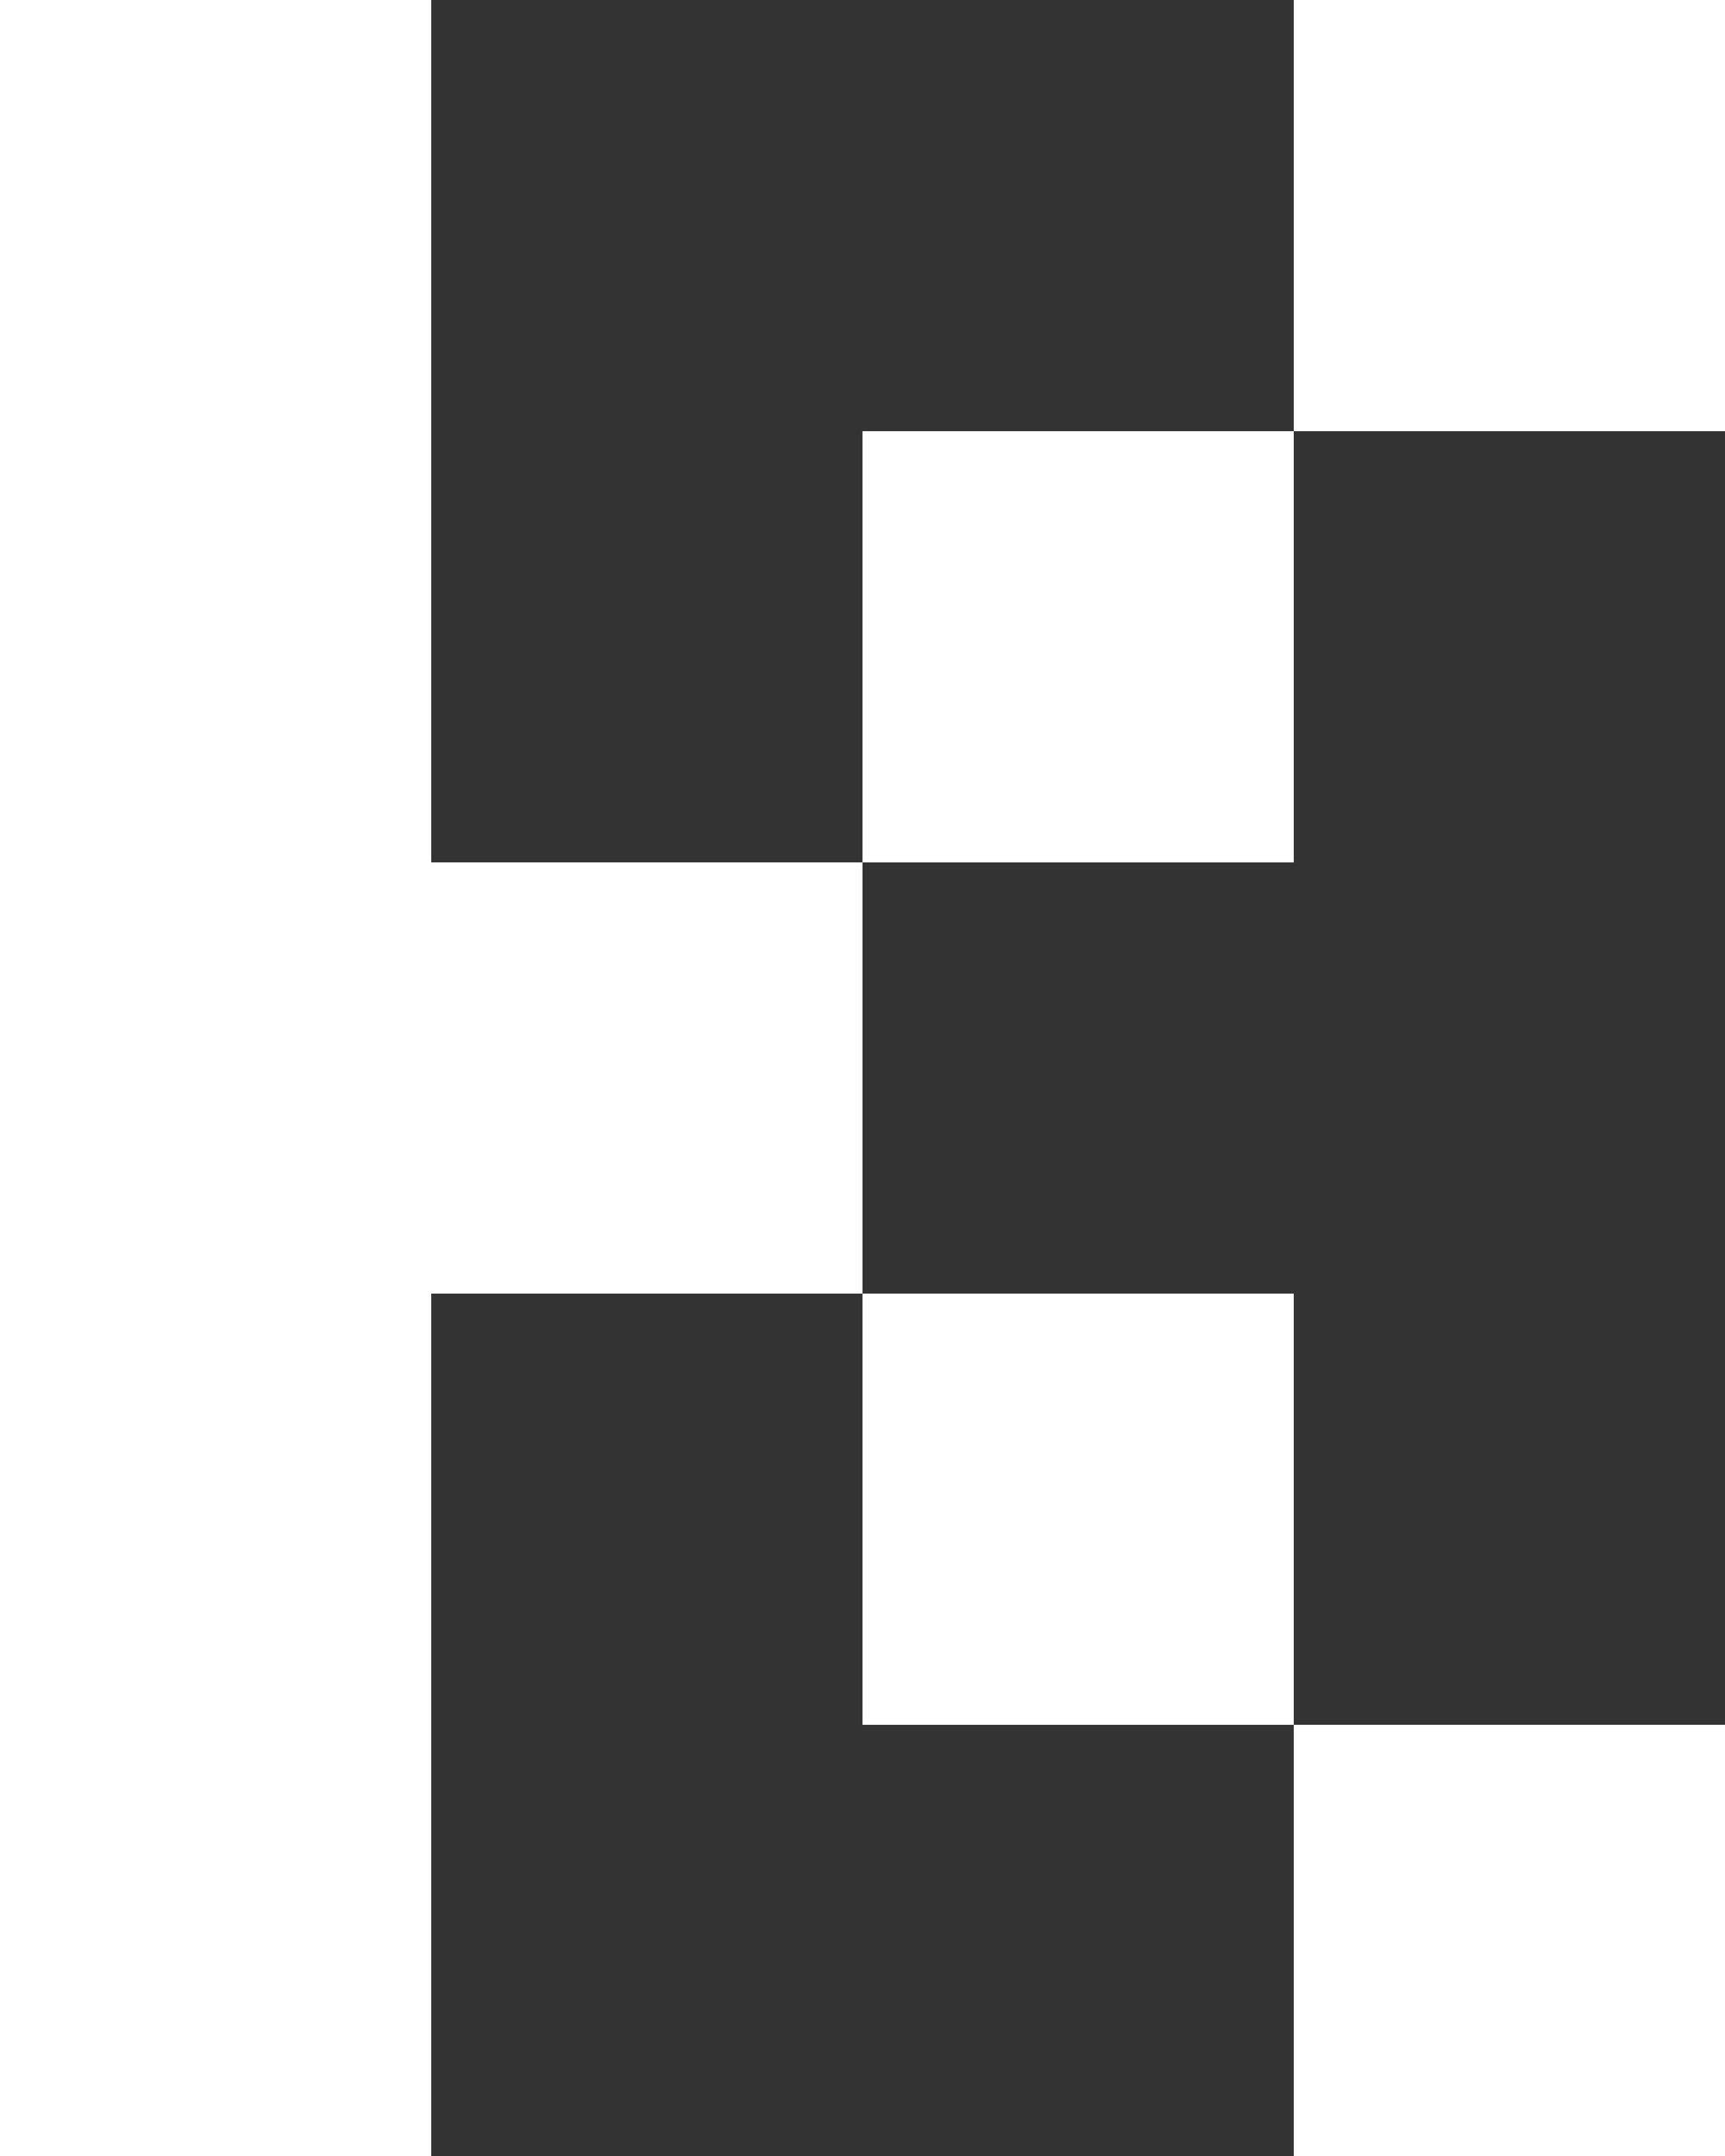
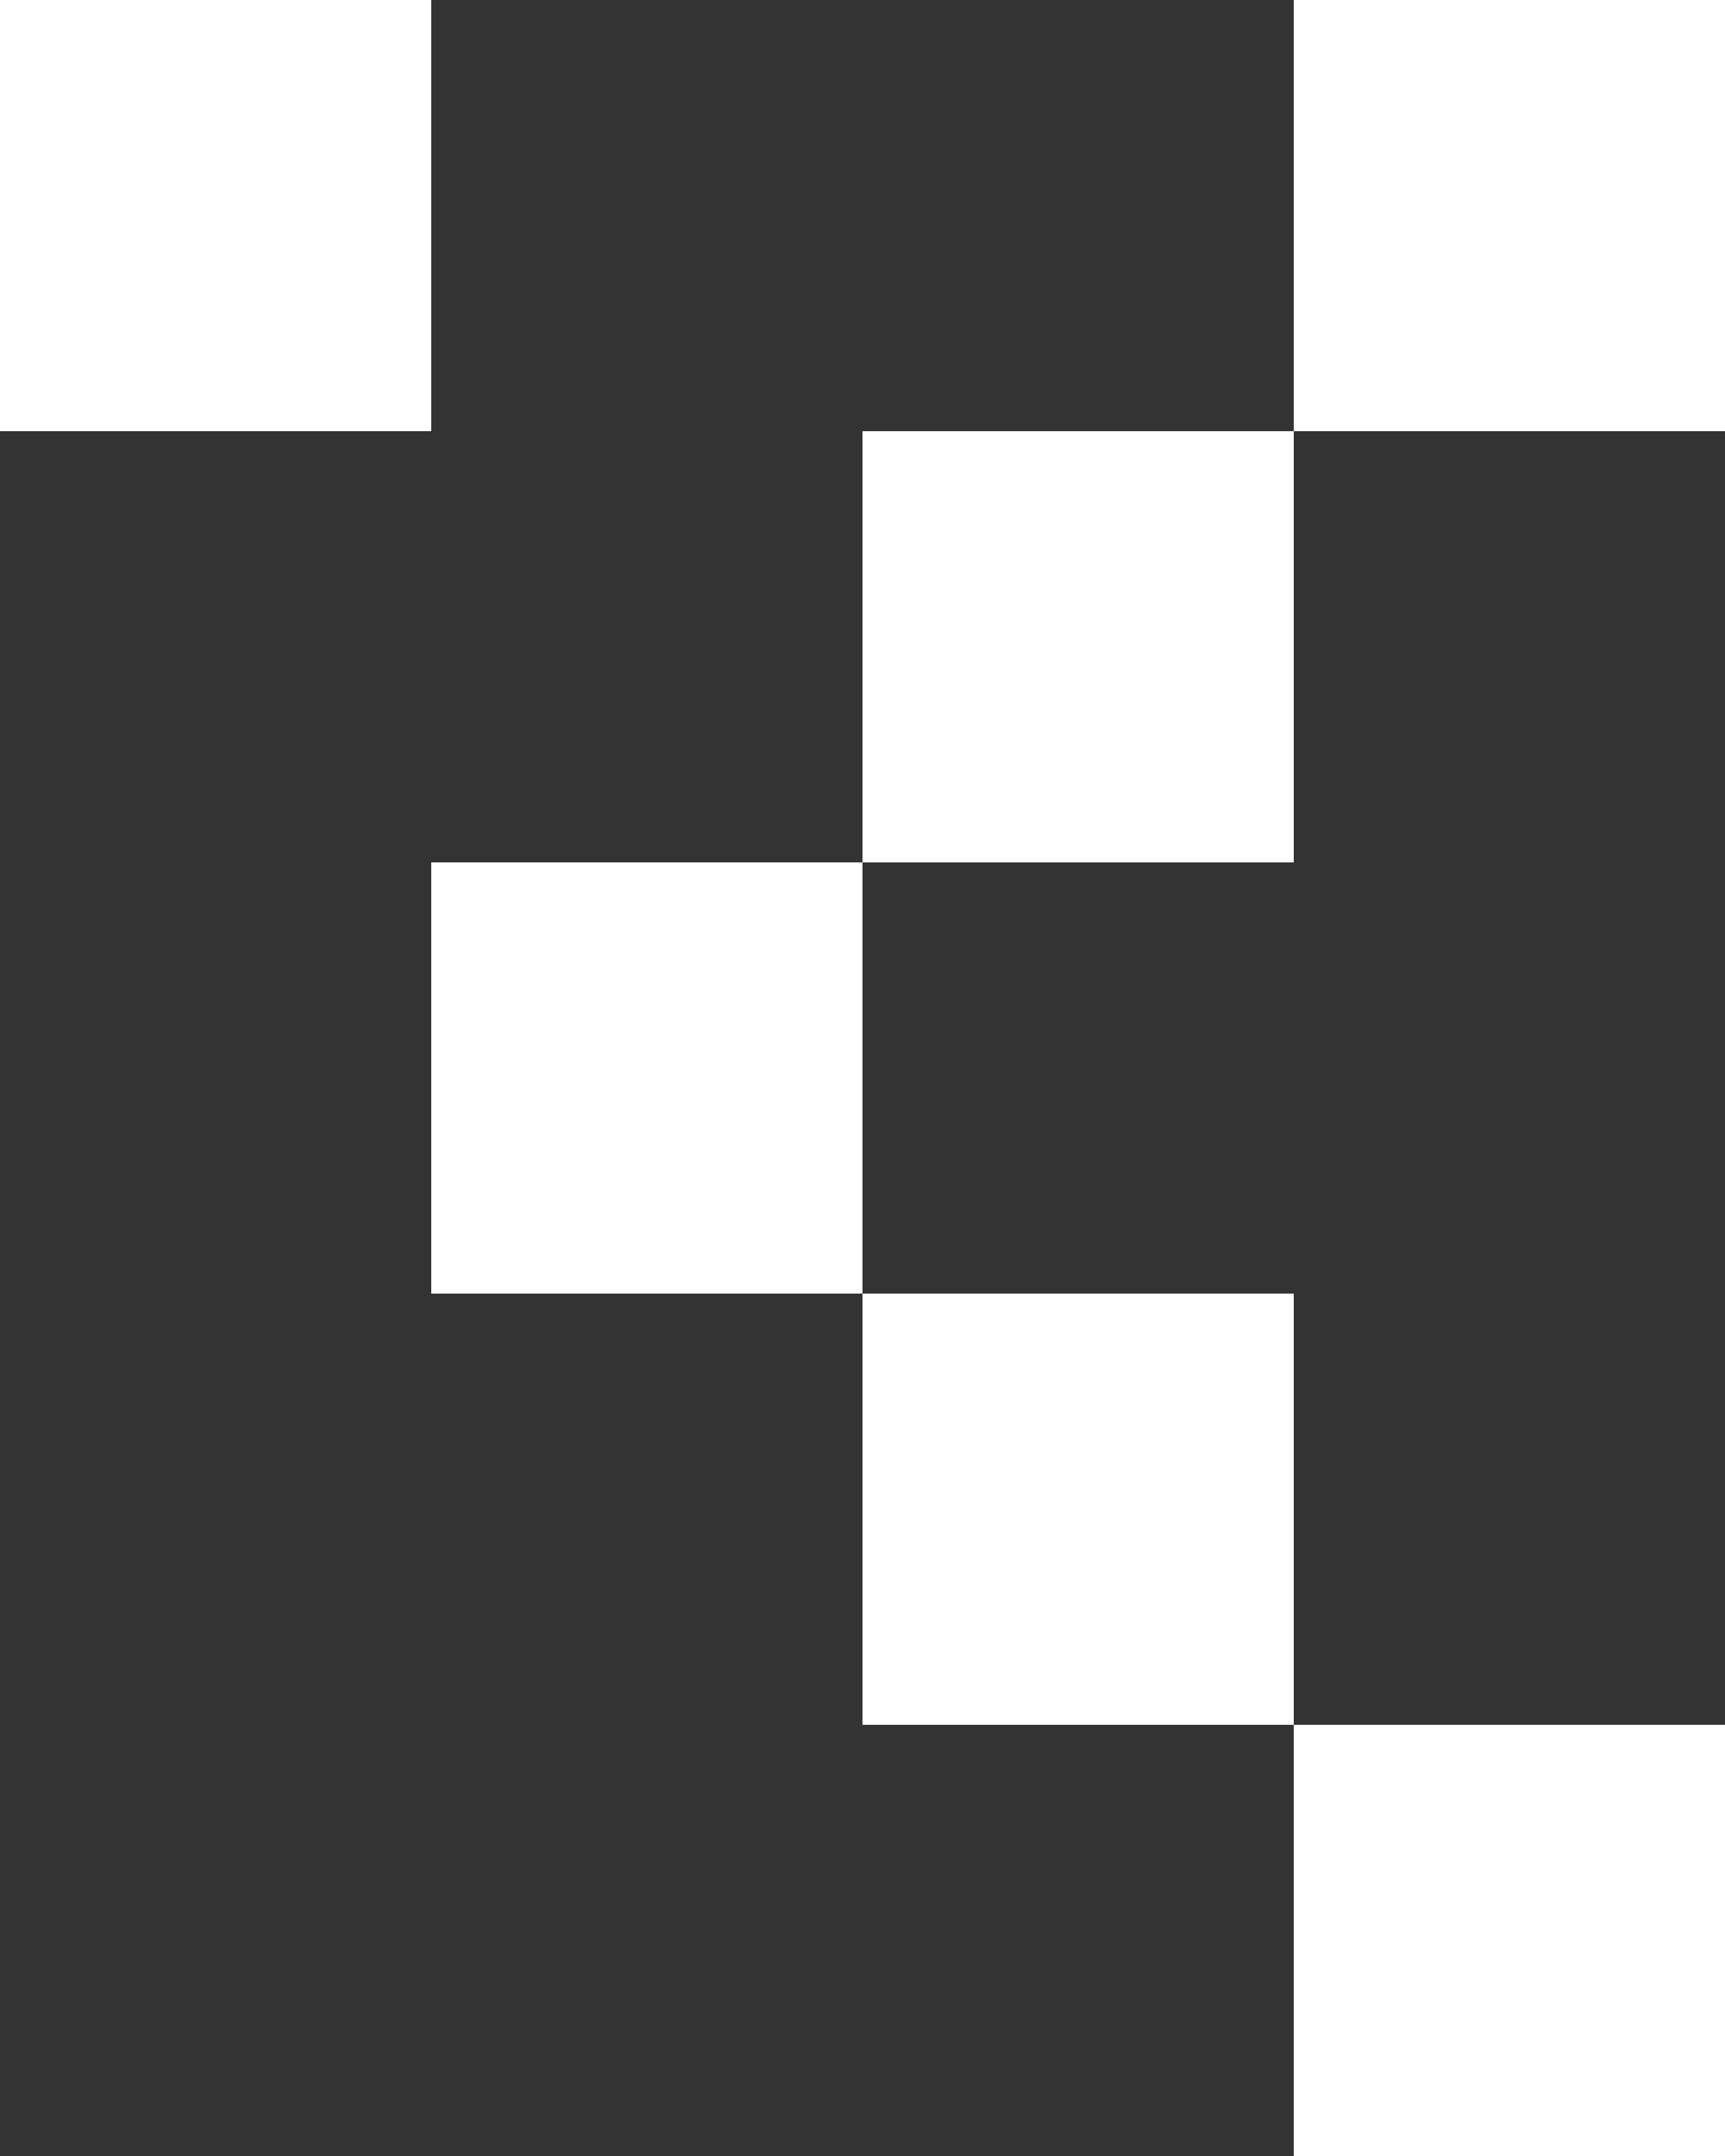
<svg xmlns="http://www.w3.org/2000/svg" id="_レイヤー_2" data-name="レイヤー 2" viewBox="0 0 20 25">
  <rect x="0" y="0" width="20" height="25" fill="#333333" stroke="none" />
  <defs>
    <style>
      .cls-1 {
        fill: #fff;
      }
    </style>
  </defs>
  <g id="d">
    <g>
-       <rect class="cls-1" y="20" width="5" height="5" />
      <rect class="cls-1" x="5" y="10" width="5" height="5" />
-       <rect class="cls-1" y="10" width="5" height="5" />
      <rect class="cls-1" x="15" width="5" height="5" />
      <rect class="cls-1" width="5" height="5" />
-       <rect class="cls-1" y="5" width="5" height="5" />
      <rect class="cls-1" x="10" y="5" width="5" height="5" />
      <rect class="cls-1" x="10" y="15" width="5" height="5" />
-       <rect class="cls-1" y="15" width="5" height="5" />
      <rect class="cls-1" x="15" y="20" width="5" height="5" />
    </g>
  </g>
</svg>